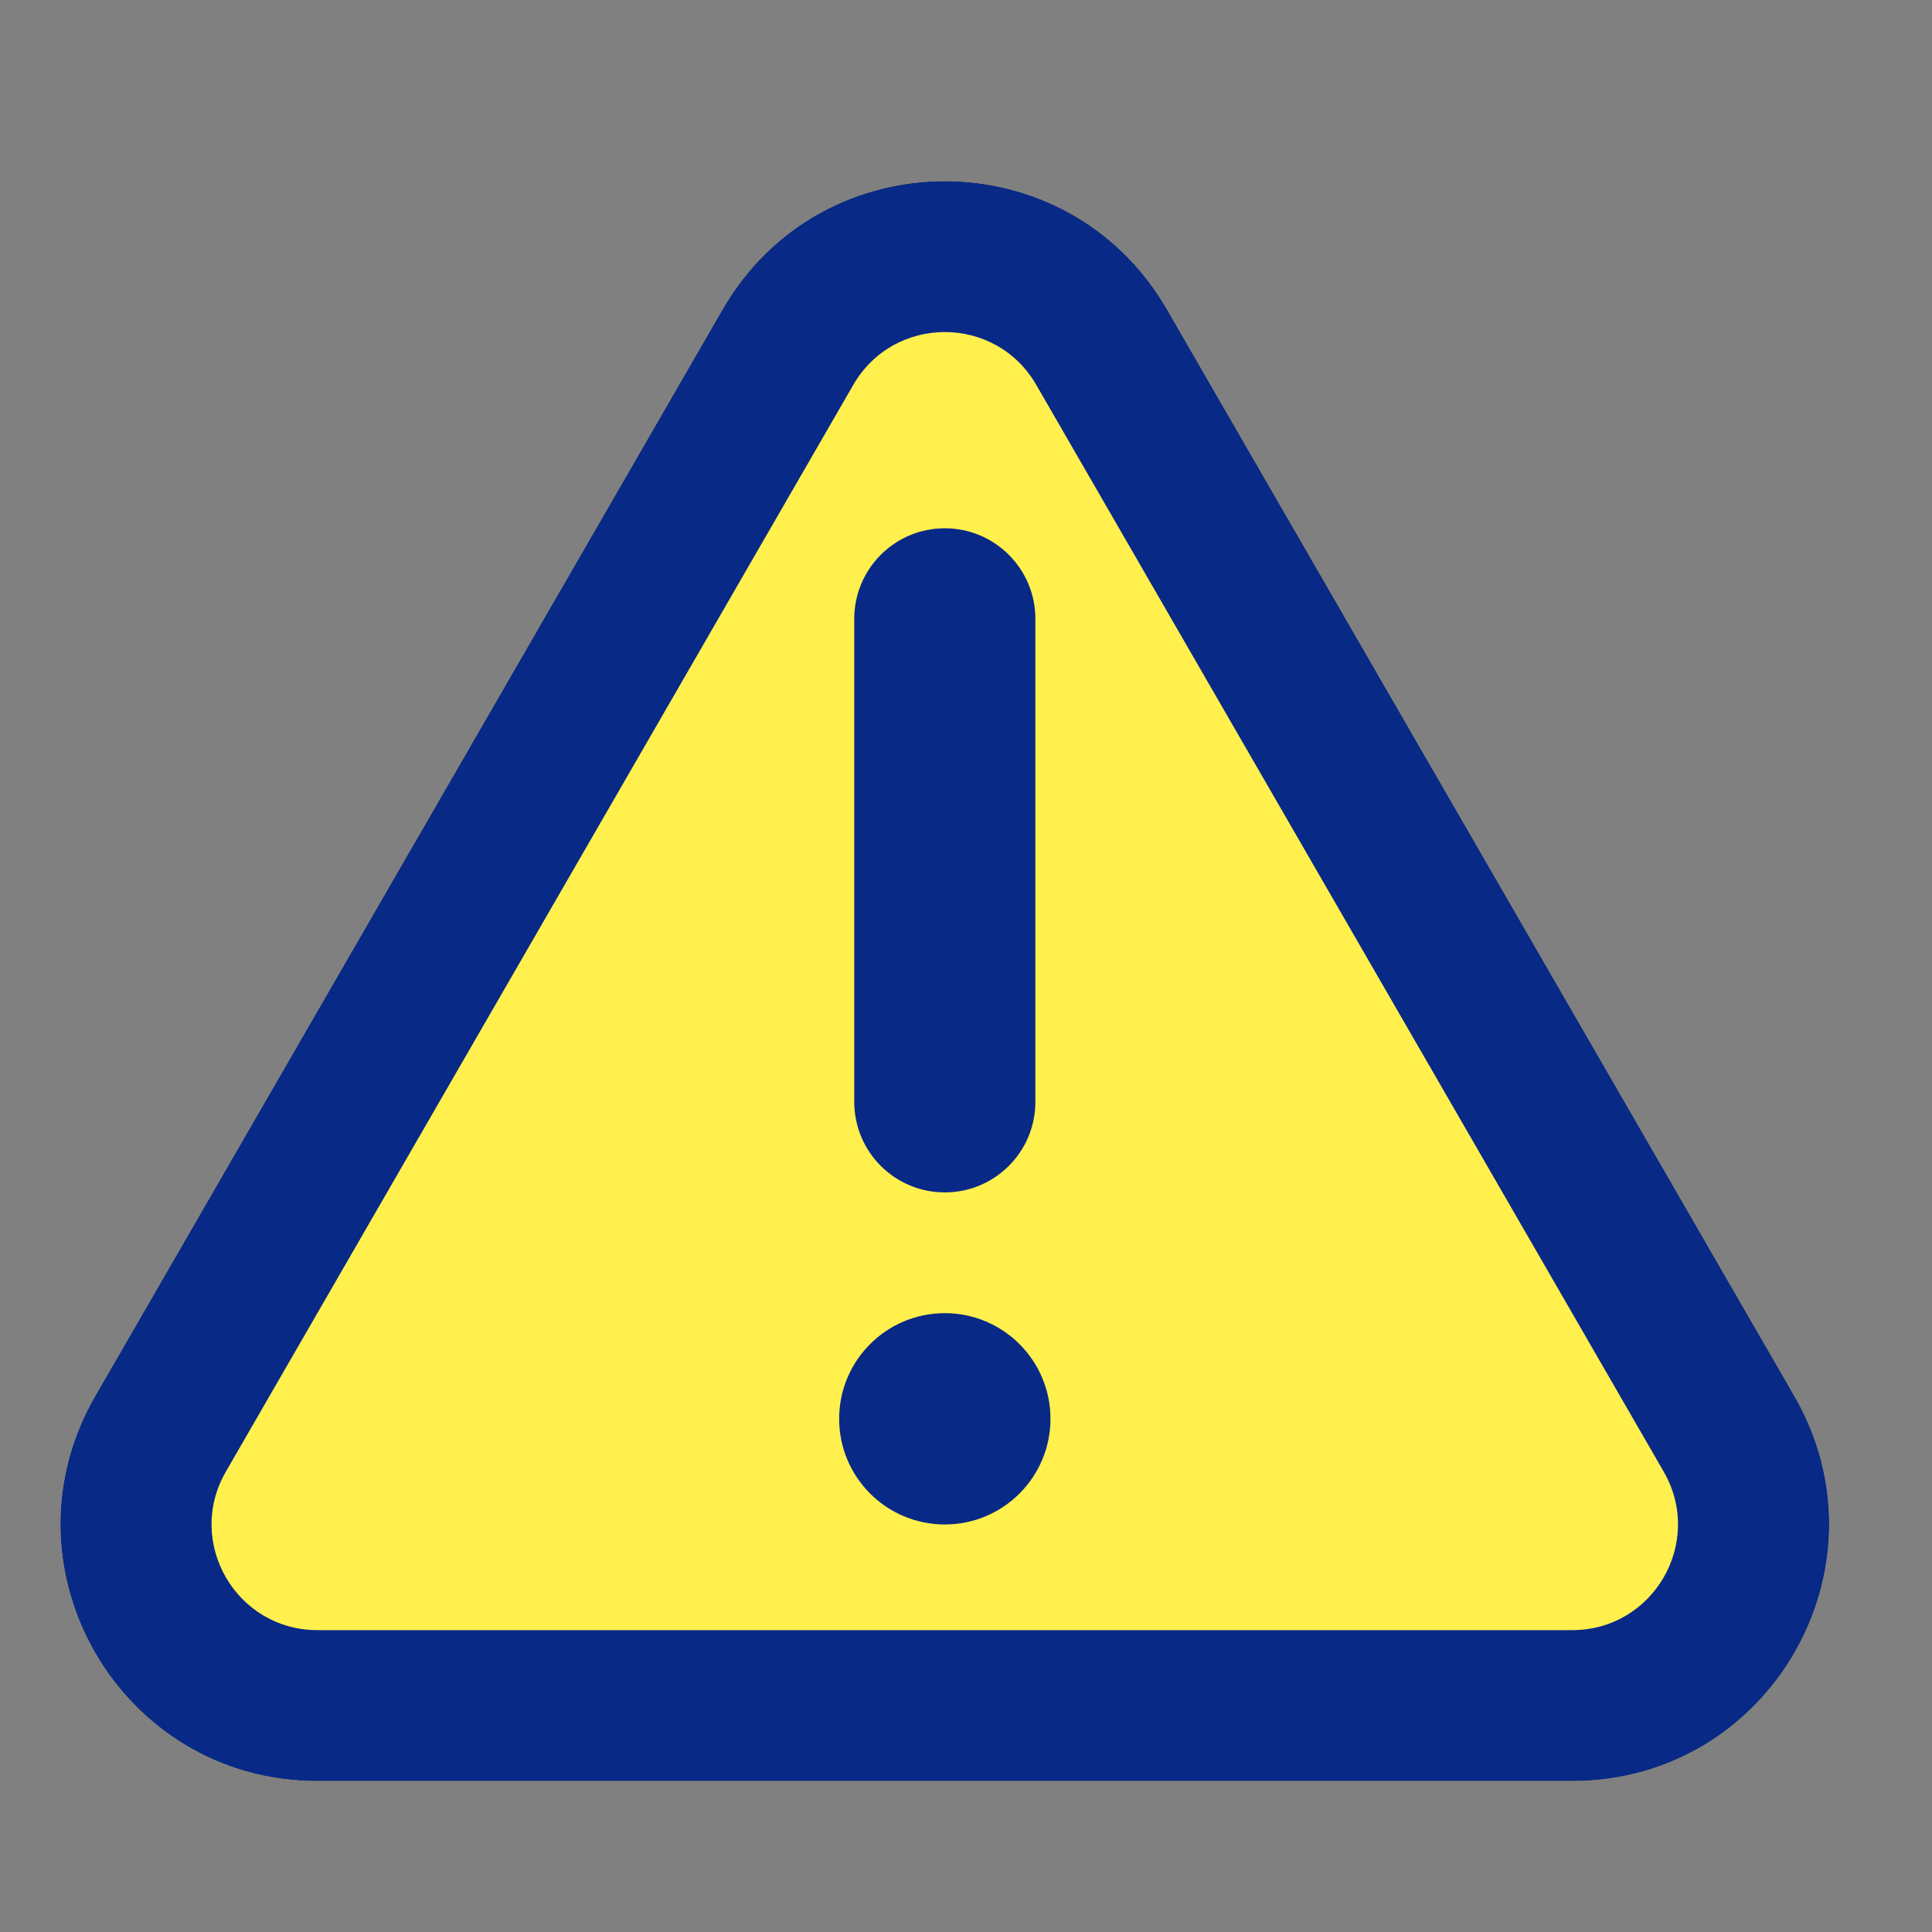
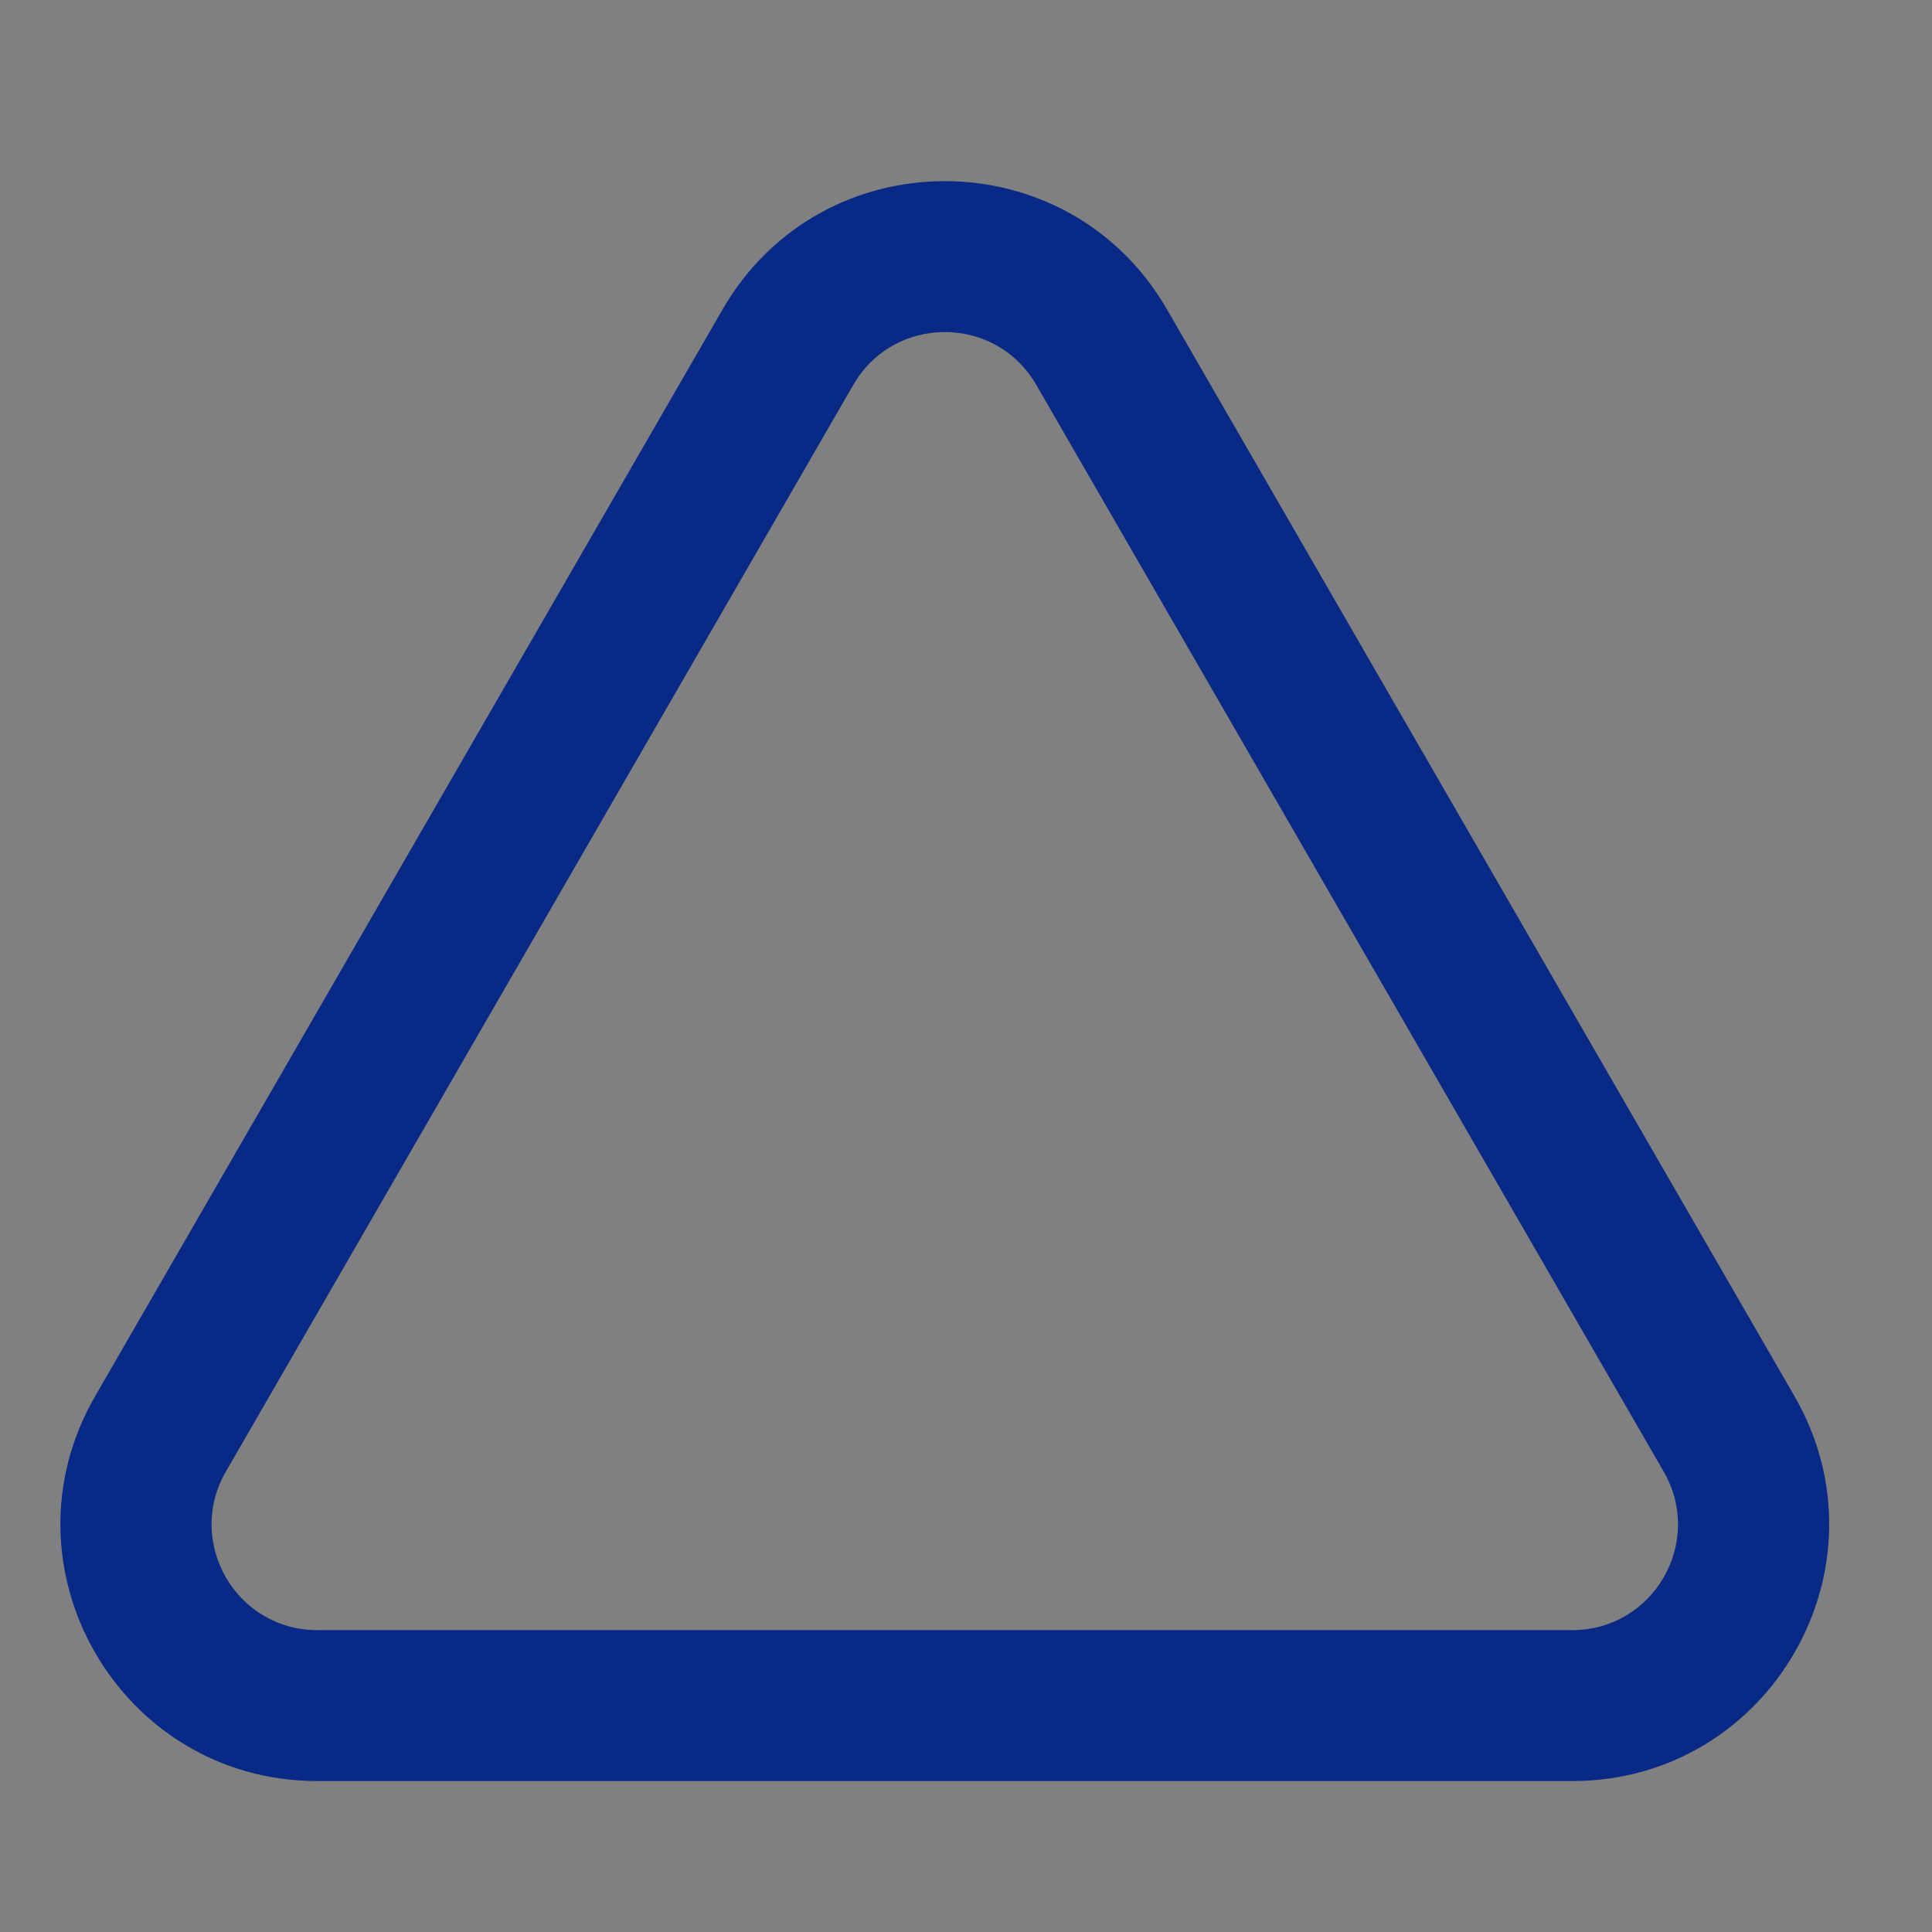
<svg xmlns="http://www.w3.org/2000/svg" width="32" height="32" viewBox="0 0 32 32" fill="none">
  <rect x="0" y="0" width="32" height="32" fill="#808080" stroke="none" />
-   <path d="M11.968 5.125C13.604 2.292 17.693 2.292 19.329 5.125L29.722 23.125C31.357 25.958 29.313 29.5 26.041 29.5H5.256C1.985 29.5 -0.06 25.958 1.576 23.125L11.968 5.125Z" fill="#FFF04D" />
-   <path d="M11.968 5.125C13.604 2.292 17.693 2.292 19.329 5.125L29.722 23.125C31.357 25.958 29.313 29.5 26.041 29.5H5.256C1.985 29.5 -0.06 25.958 1.576 23.125L11.968 5.125ZM17.164 6.375C16.491 5.208 14.807 5.208 14.133 6.375L3.741 24.375C3.067 25.542 3.909 27 5.256 27H26.041C27.388 27 28.23 25.542 27.556 24.375L17.164 6.375Z" fill="#092987" />
-   <path d="M15.649 8.75C16.477 8.75 17.149 9.422 17.149 10.25V18.25C17.149 19.078 16.477 19.75 15.649 19.75C14.82 19.75 14.149 19.078 14.149 18.25V10.25C14.149 9.422 14.82 8.75 15.649 8.75Z" fill="#092987" />
-   <path d="M17.399 23.5C17.399 24.466 16.615 25.25 15.649 25.25C14.682 25.25 13.899 24.466 13.899 23.5C13.899 22.534 14.682 21.75 15.649 21.75C16.615 21.75 17.399 22.534 17.399 23.5Z" fill="#092987" />
+   <path d="M11.968 5.125C13.604 2.292 17.693 2.292 19.329 5.125L29.722 23.125C31.357 25.958 29.313 29.5 26.041 29.5H5.256C1.985 29.5 -0.06 25.958 1.576 23.125L11.968 5.125ZM17.164 6.375C16.491 5.208 14.807 5.208 14.133 6.375L3.741 24.375C3.067 25.542 3.909 27 5.256 27H26.041C27.388 27 28.23 25.542 27.556 24.375Z" fill="#092987" />
</svg>